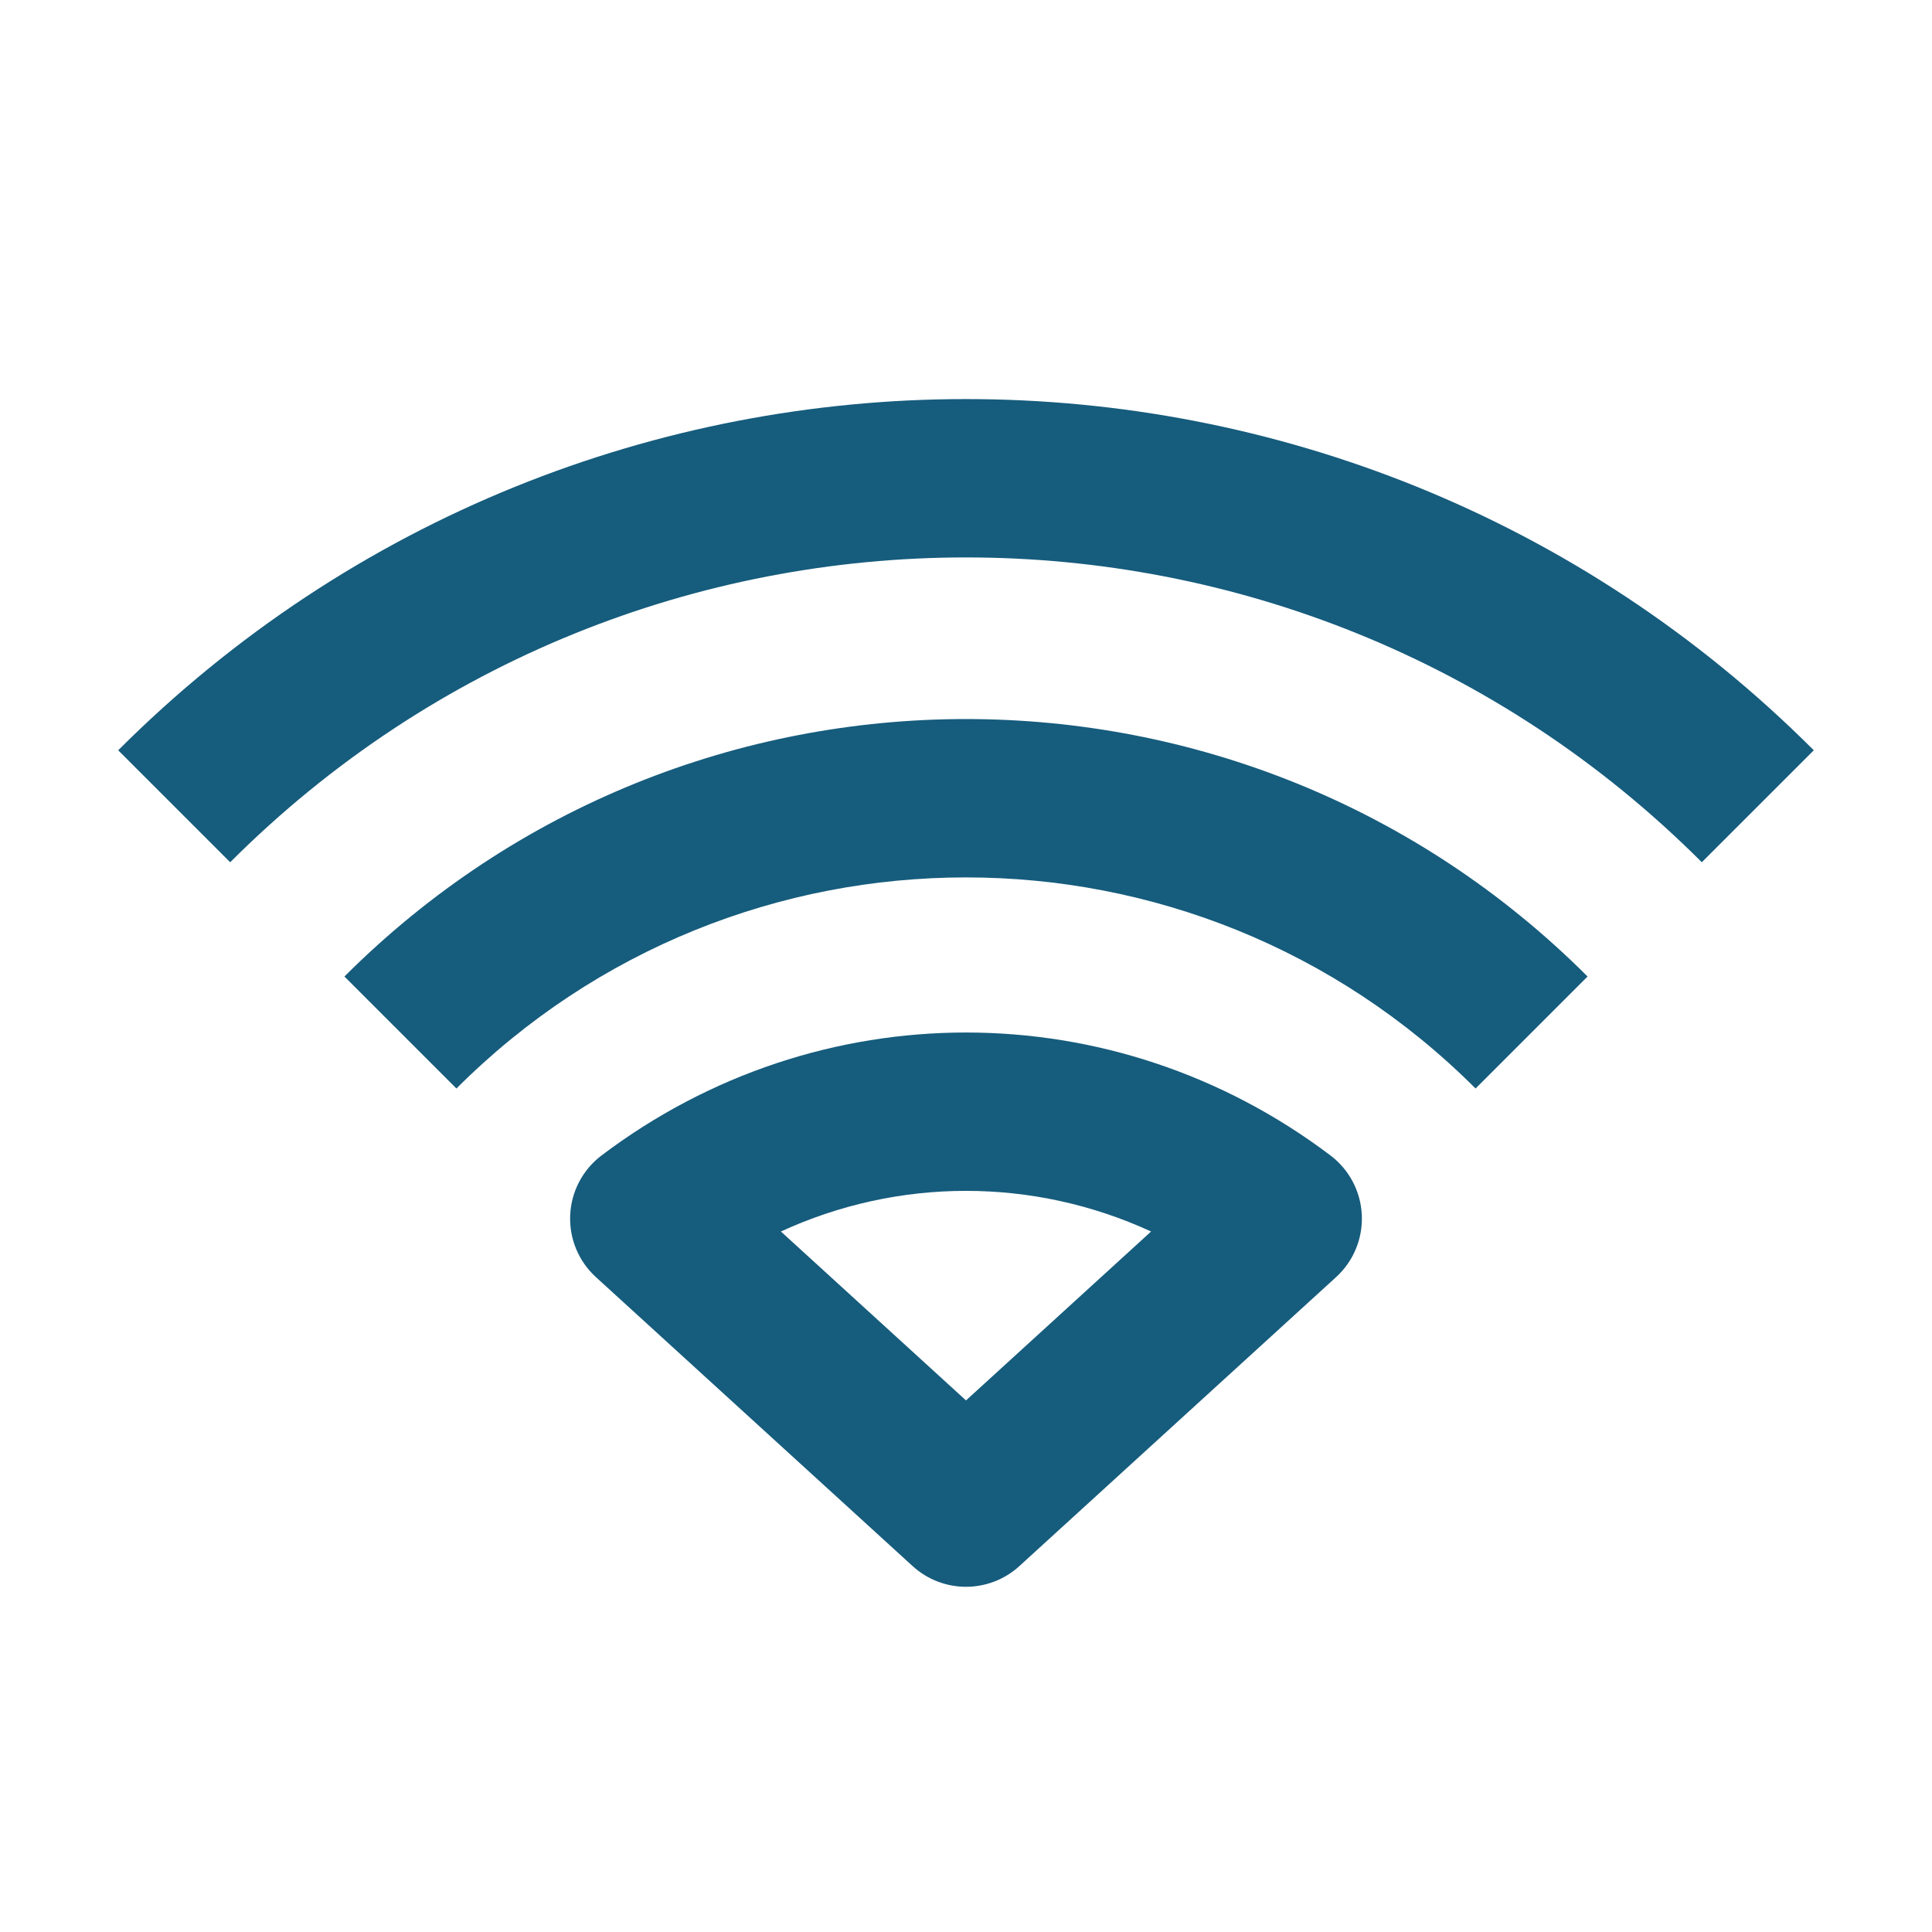
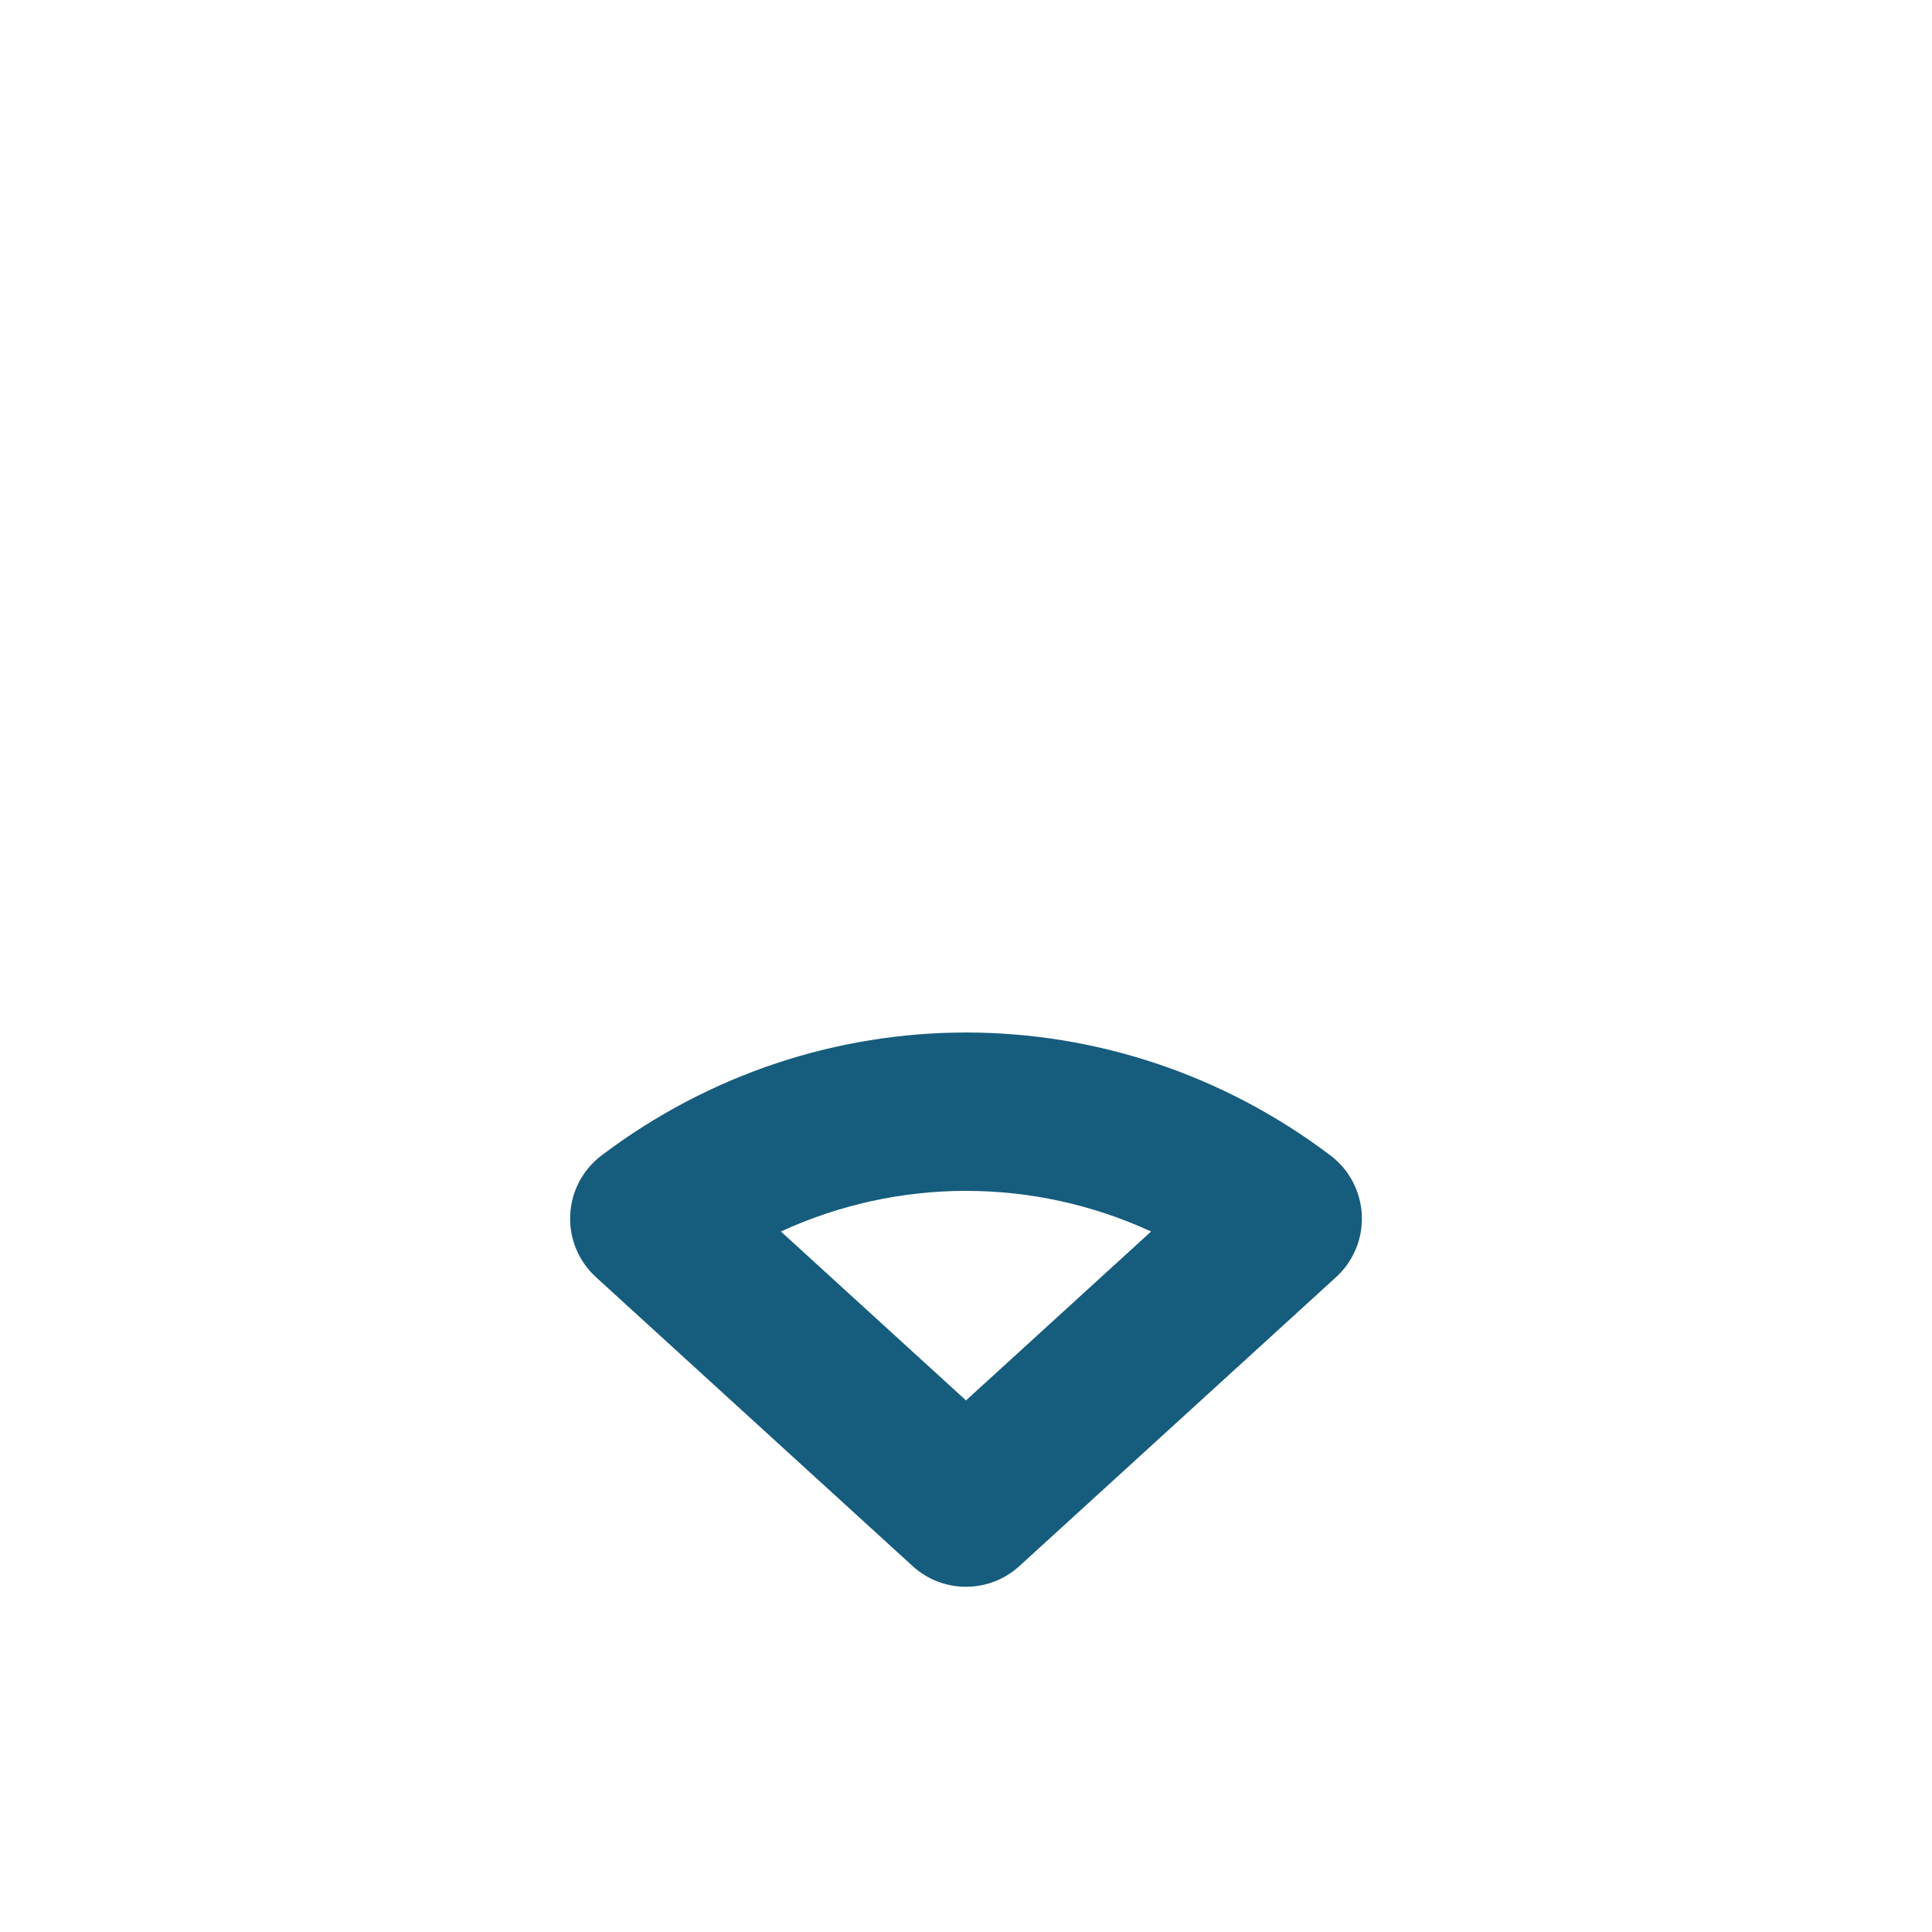
<svg xmlns="http://www.w3.org/2000/svg" fill="none" viewBox="0 0 61 61" height="61" width="61">
-   <path fill="#165C7D" d="M53.732 27.224C40.901 14.392 20.099 14.392 7.268 27.224L3.732 23.689C18.516 8.904 42.484 8.904 57.268 23.689L53.732 27.224ZM46.589 34.368C37.703 25.481 23.297 25.481 14.411 34.368L10.875 30.832C21.714 19.993 39.286 19.993 50.125 30.832L46.589 34.368Z" clip-rule="evenodd" fill-rule="evenodd" />
  <path fill="#165C7D" d="M24.656 38.883L30.5 44.216L36.344 38.883C32.627 37.172 28.373 37.172 24.656 38.883ZM18.992 36.482C25.84 31.306 35.16 31.306 42.008 36.482C42.6 36.93 42.963 37.618 42.997 38.361C43.032 39.103 42.734 39.822 42.185 40.323L32.185 49.447C31.23 50.318 29.77 50.318 28.815 49.447L18.815 40.323C18.266 39.822 17.968 39.103 18.003 38.361C18.037 37.618 18.4 36.93 18.992 36.482Z" clip-rule="evenodd" fill-rule="evenodd" />
</svg>